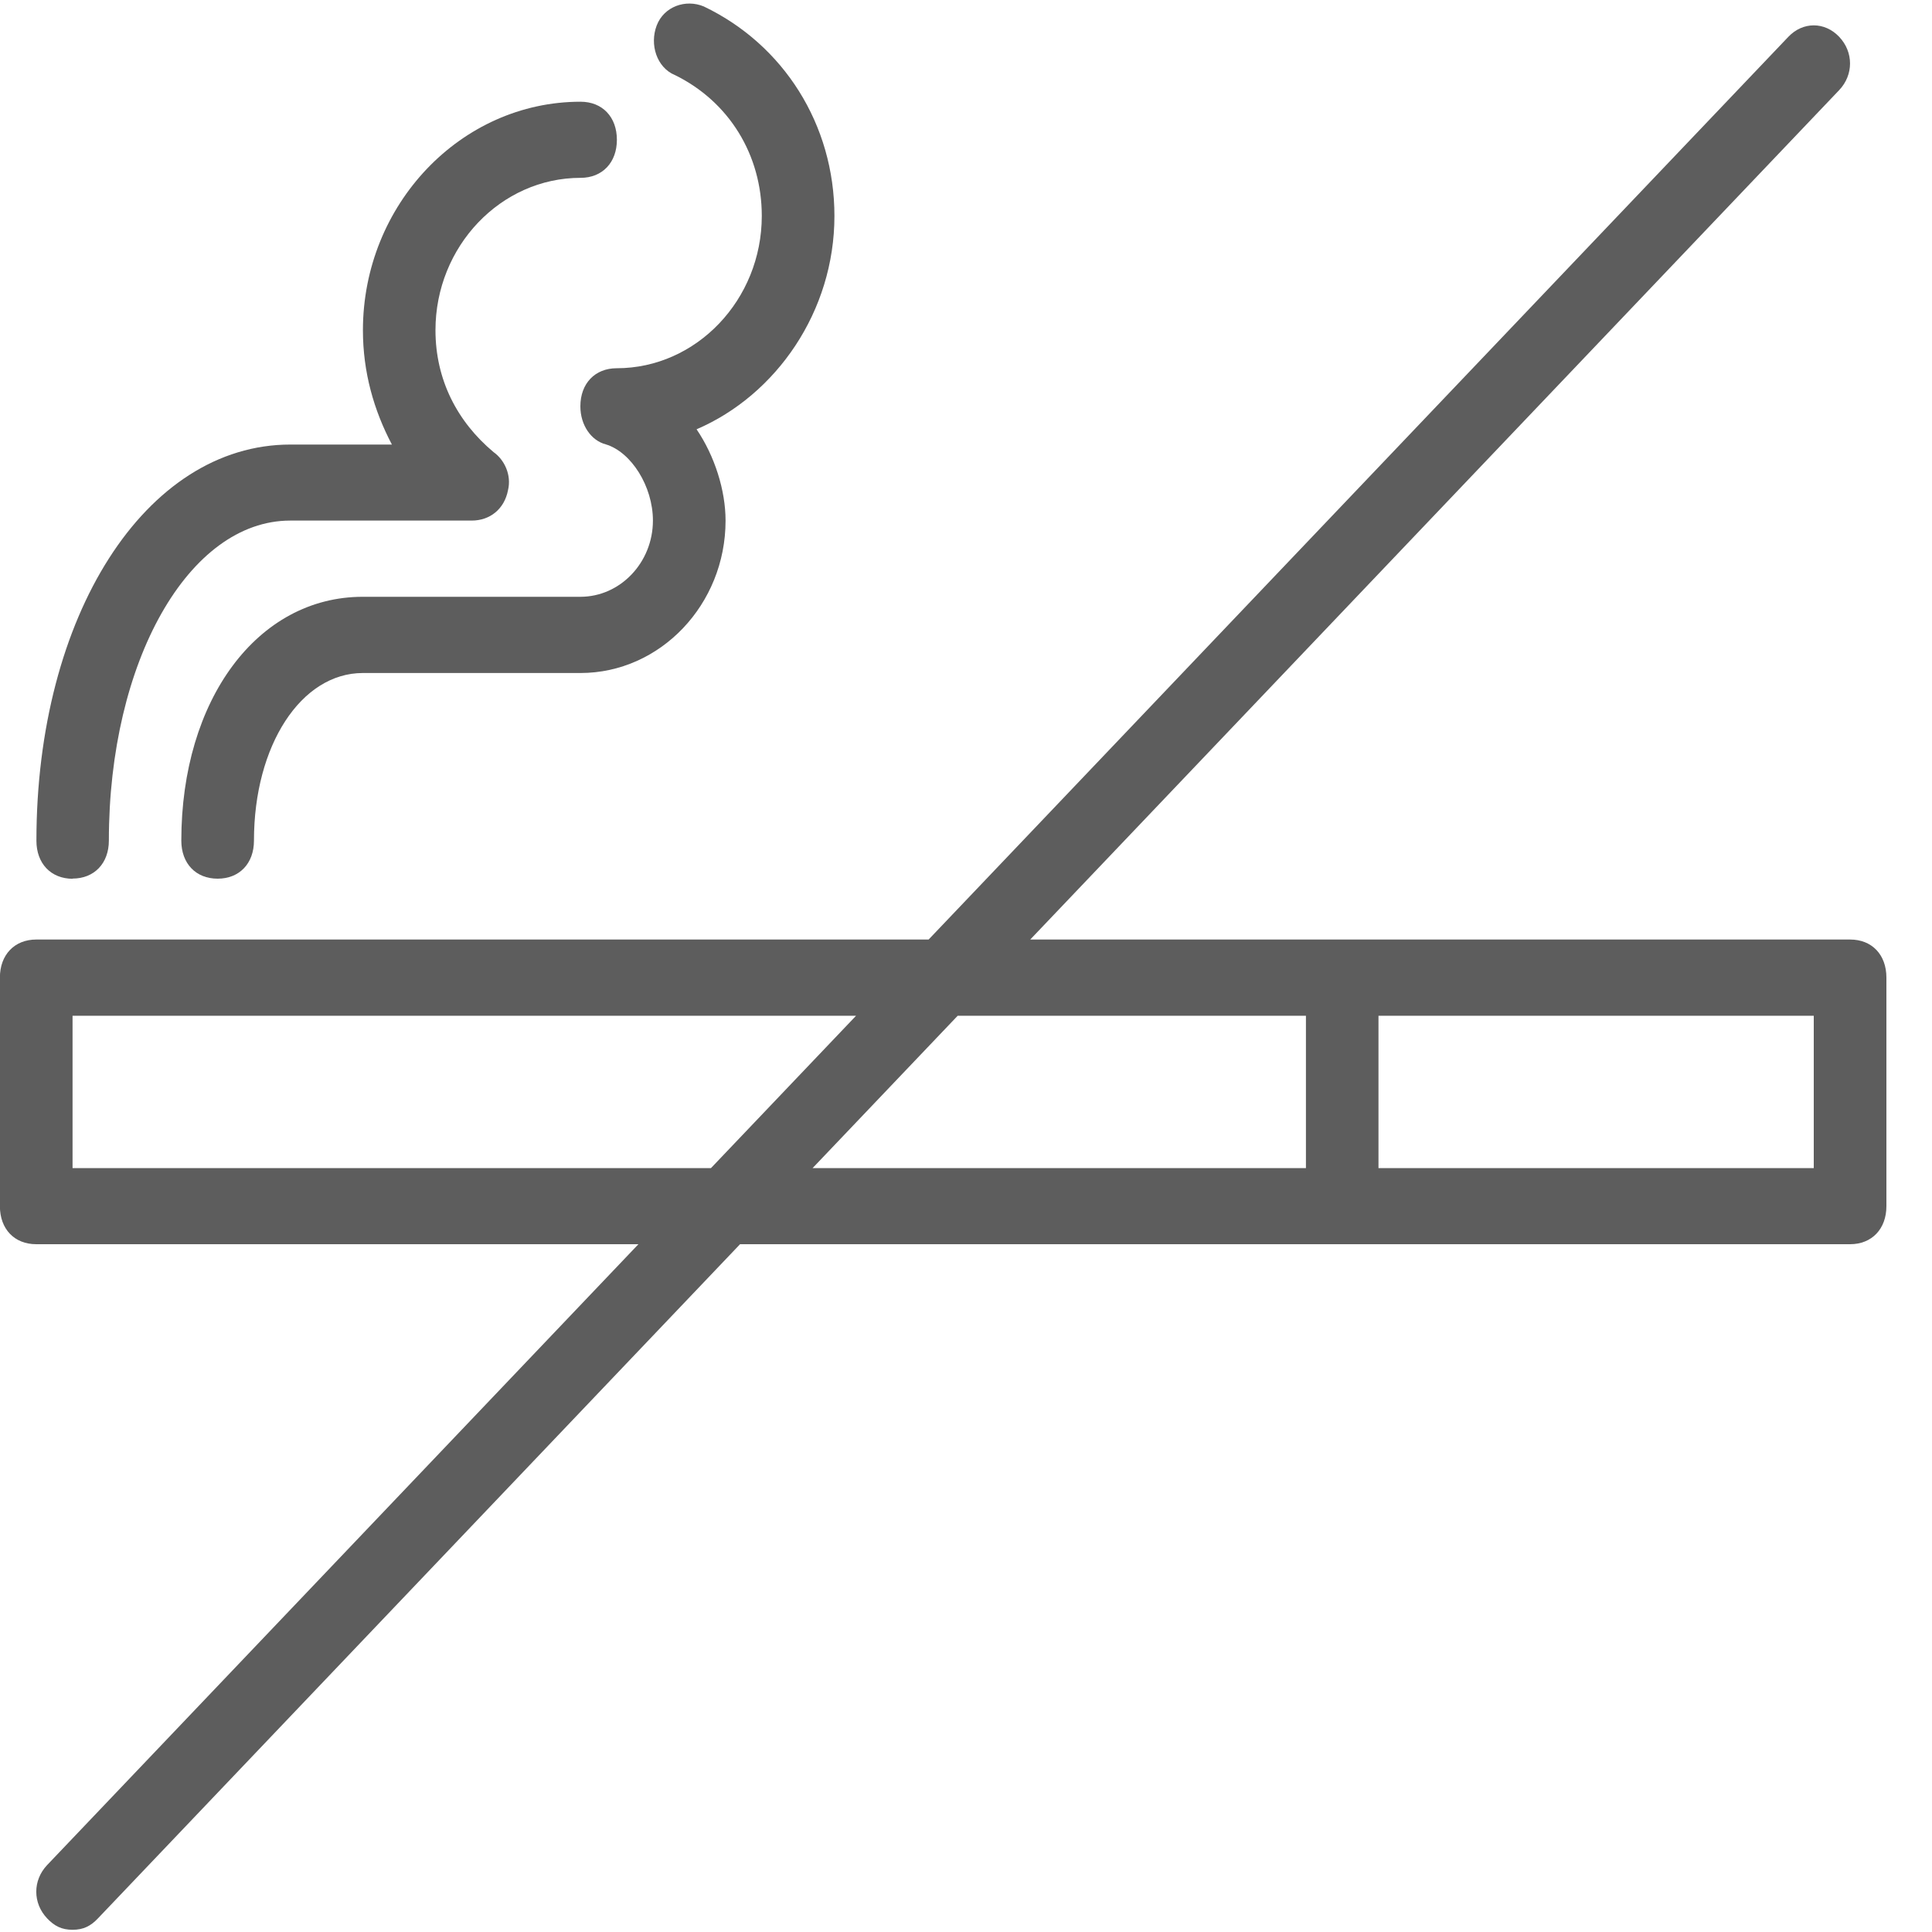
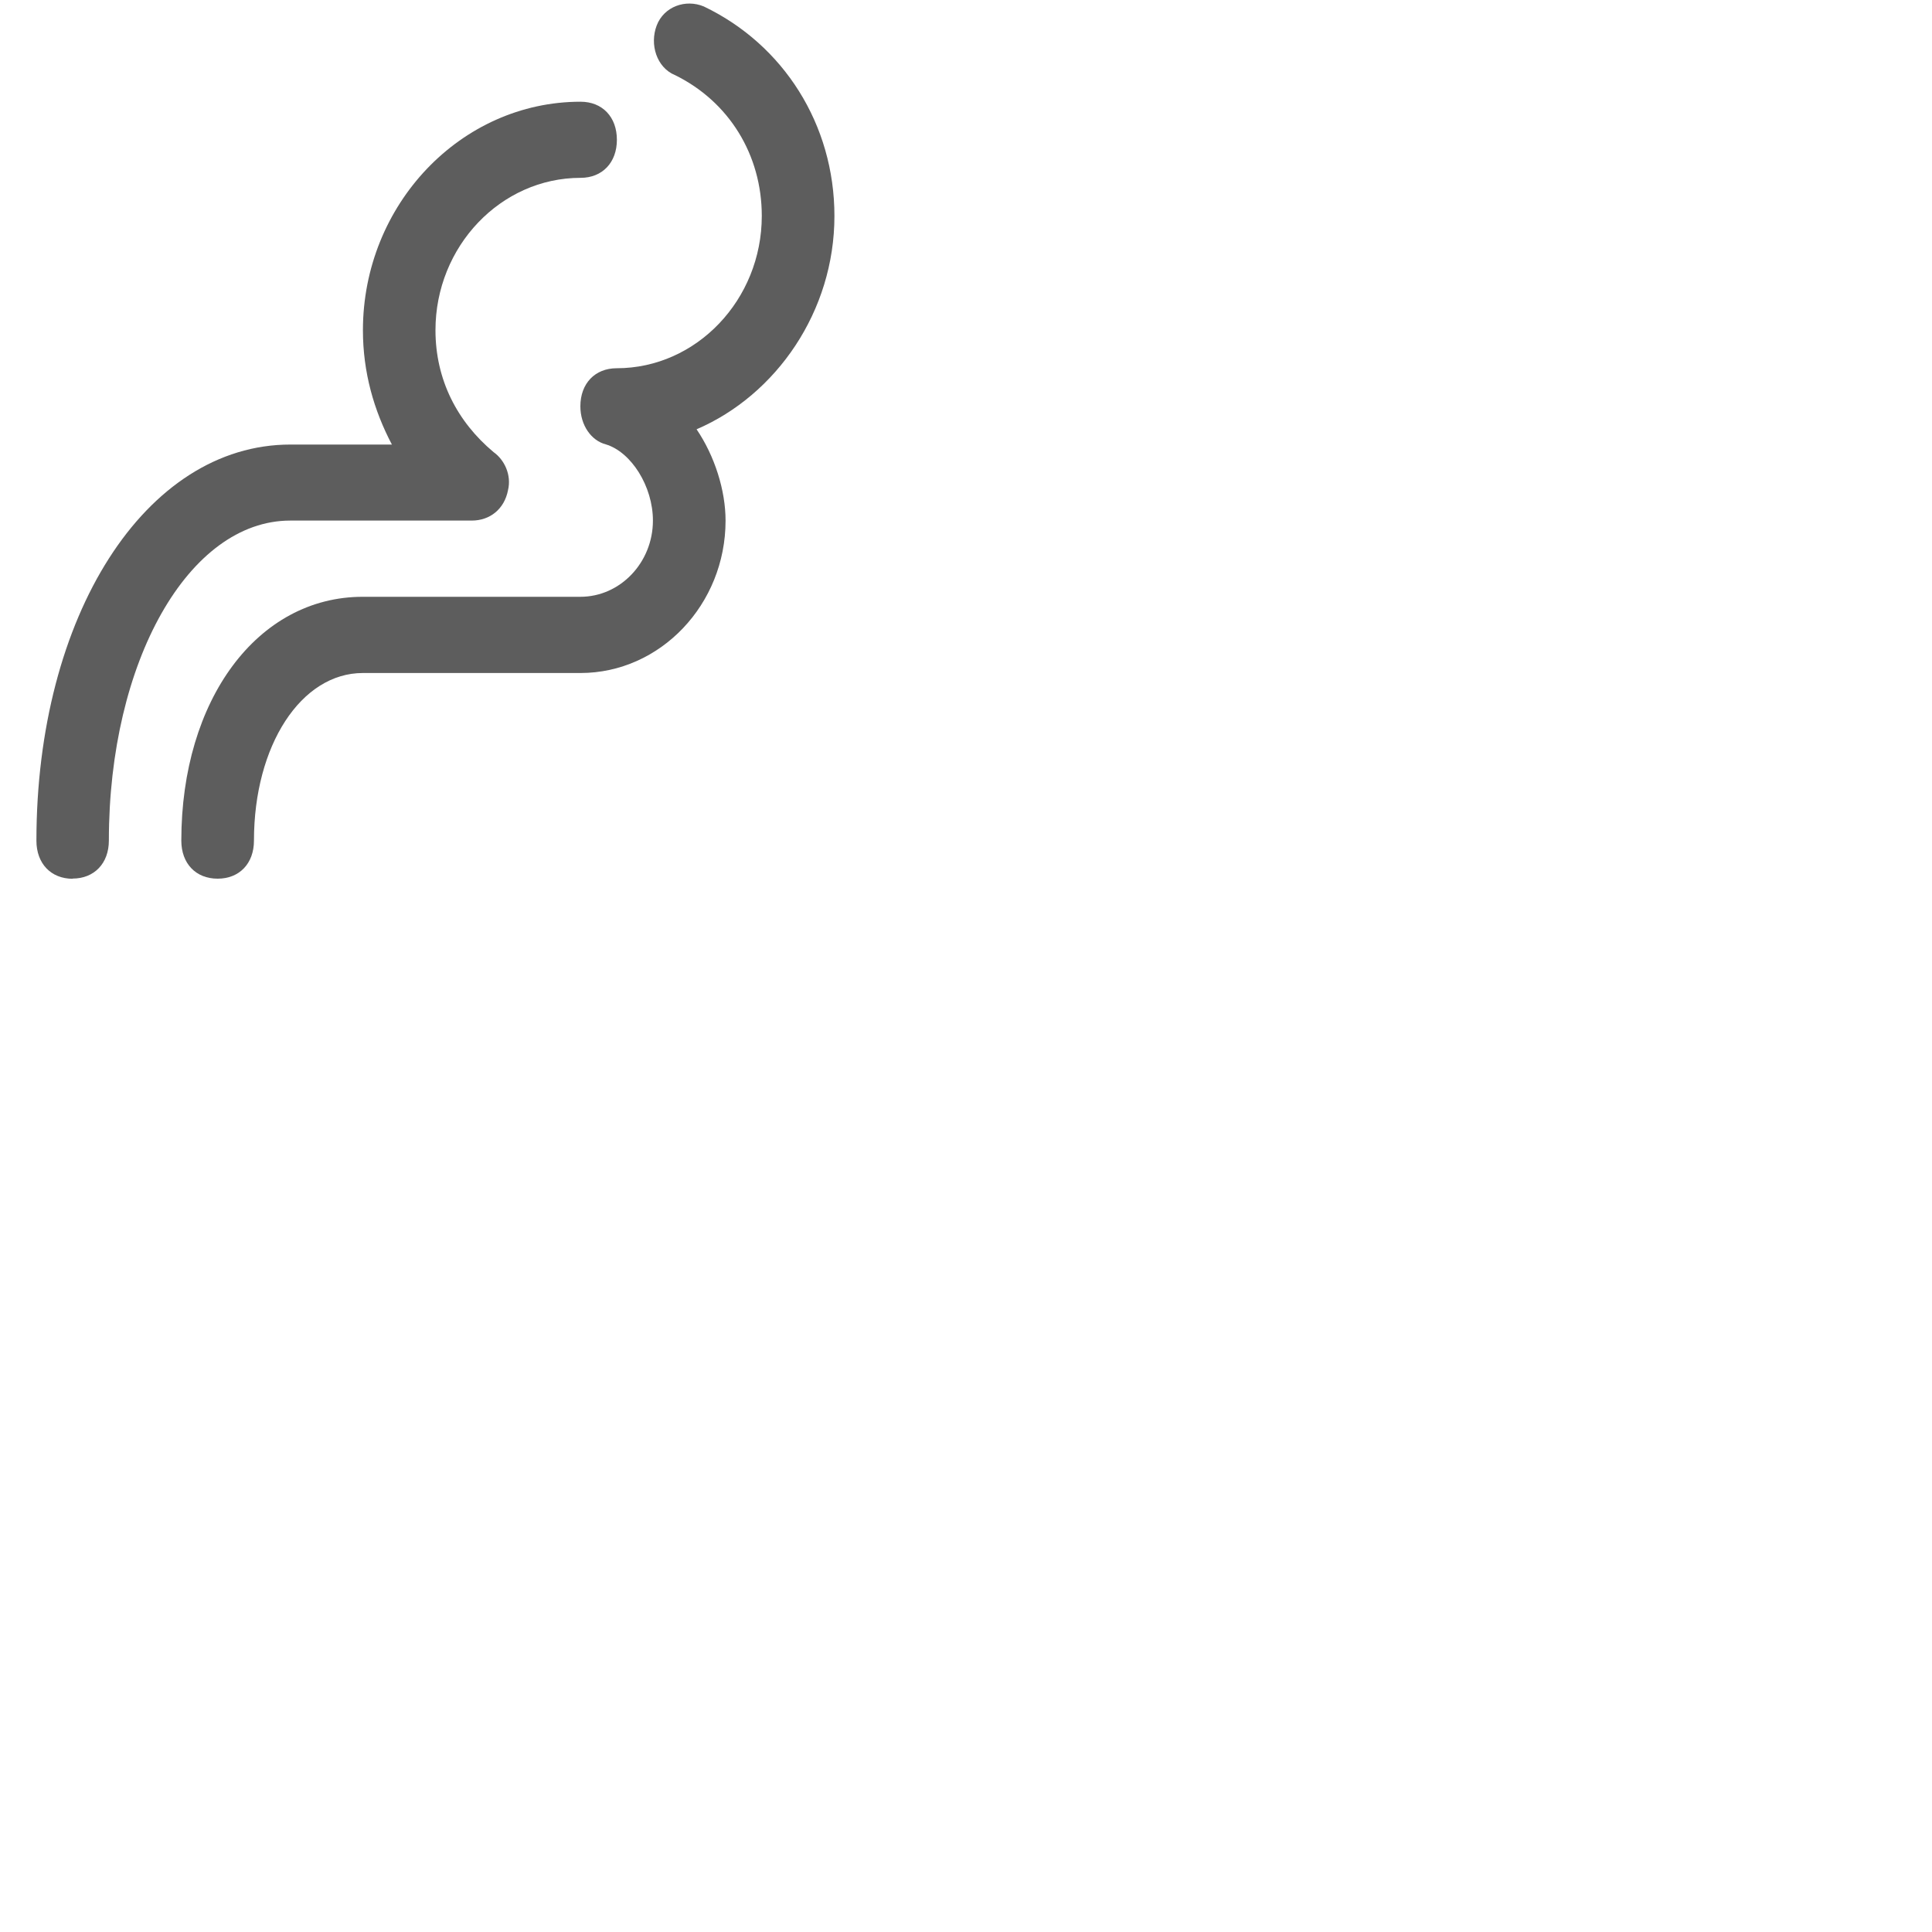
<svg xmlns="http://www.w3.org/2000/svg" height="20" viewBox="0 0 20 20" width="20">
  <g fill="#5d5d5d">
-     <path d="m19.152 9.726h-5.257-3.23l8.374-8.793c.15-.158.15-.394 0-.552-.15-.158-.376-.158-.526 0l-8.9 9.345h-9.238c-.225 0-.376.158-.376.394v2.366c0 .237.15.394.376.394h6.234l-6.121 6.427c-.15.158-.15.394 0 .552.075.079.15.118.263.118s.188-.039.263-.118l6.647-6.979h6.234 5.257c.225 0 .376-.158.376-.394v-2.366c0-.237-.15-.394-.375-.394zm-18.401 2.366v-1.577h8.111l-1.502 1.577zm9.163-1.577h3.605v1.577h-5.107zm8.862 1.577h-4.506v-1.577h4.506z" />
    <path d="m.751 9.095c.225 0 .376-.158.376-.394 0-1.853.826-3.312 1.878-3.312h1.878c.188 0 .338-.118.376-.315.038-.158-.038-.315-.15-.394-.376-.315-.601-.749-.601-1.262 0-.867.676-1.577 1.502-1.577.225 0 .376-.158.376-.394s-.15-.394-.376-.394c-1.239 0-2.253 1.065-2.253 2.366 0 .434.113.828.3 1.183h-1.051c-1.502 0-2.629 1.774-2.629 4.101 0 .236.15.394.376.394z" />
    <path d="m6.985.776c.563.276.901.828.901 1.459 0 .867-.676 1.577-1.502 1.577-.225 0-.376.158-.376.394 0 .197.113.355.263.394.263.079.488.434.488.789 0 .434-.338.789-.751.789h-2.253c-1.089 0-1.878 1.065-1.878 2.524 0 .237.15.394.376.394s.376-.158.376-.394c0-.986.488-1.735 1.127-1.735h2.253c.826 0 1.502-.71 1.502-1.577 0-.315-.113-.67-.3-.946.826-.355 1.427-1.222 1.427-2.208 0-.946-.526-1.774-1.352-2.169-.188-.079-.413 0-.488.197s0 .434.188.513z" />
  </g>
</svg>